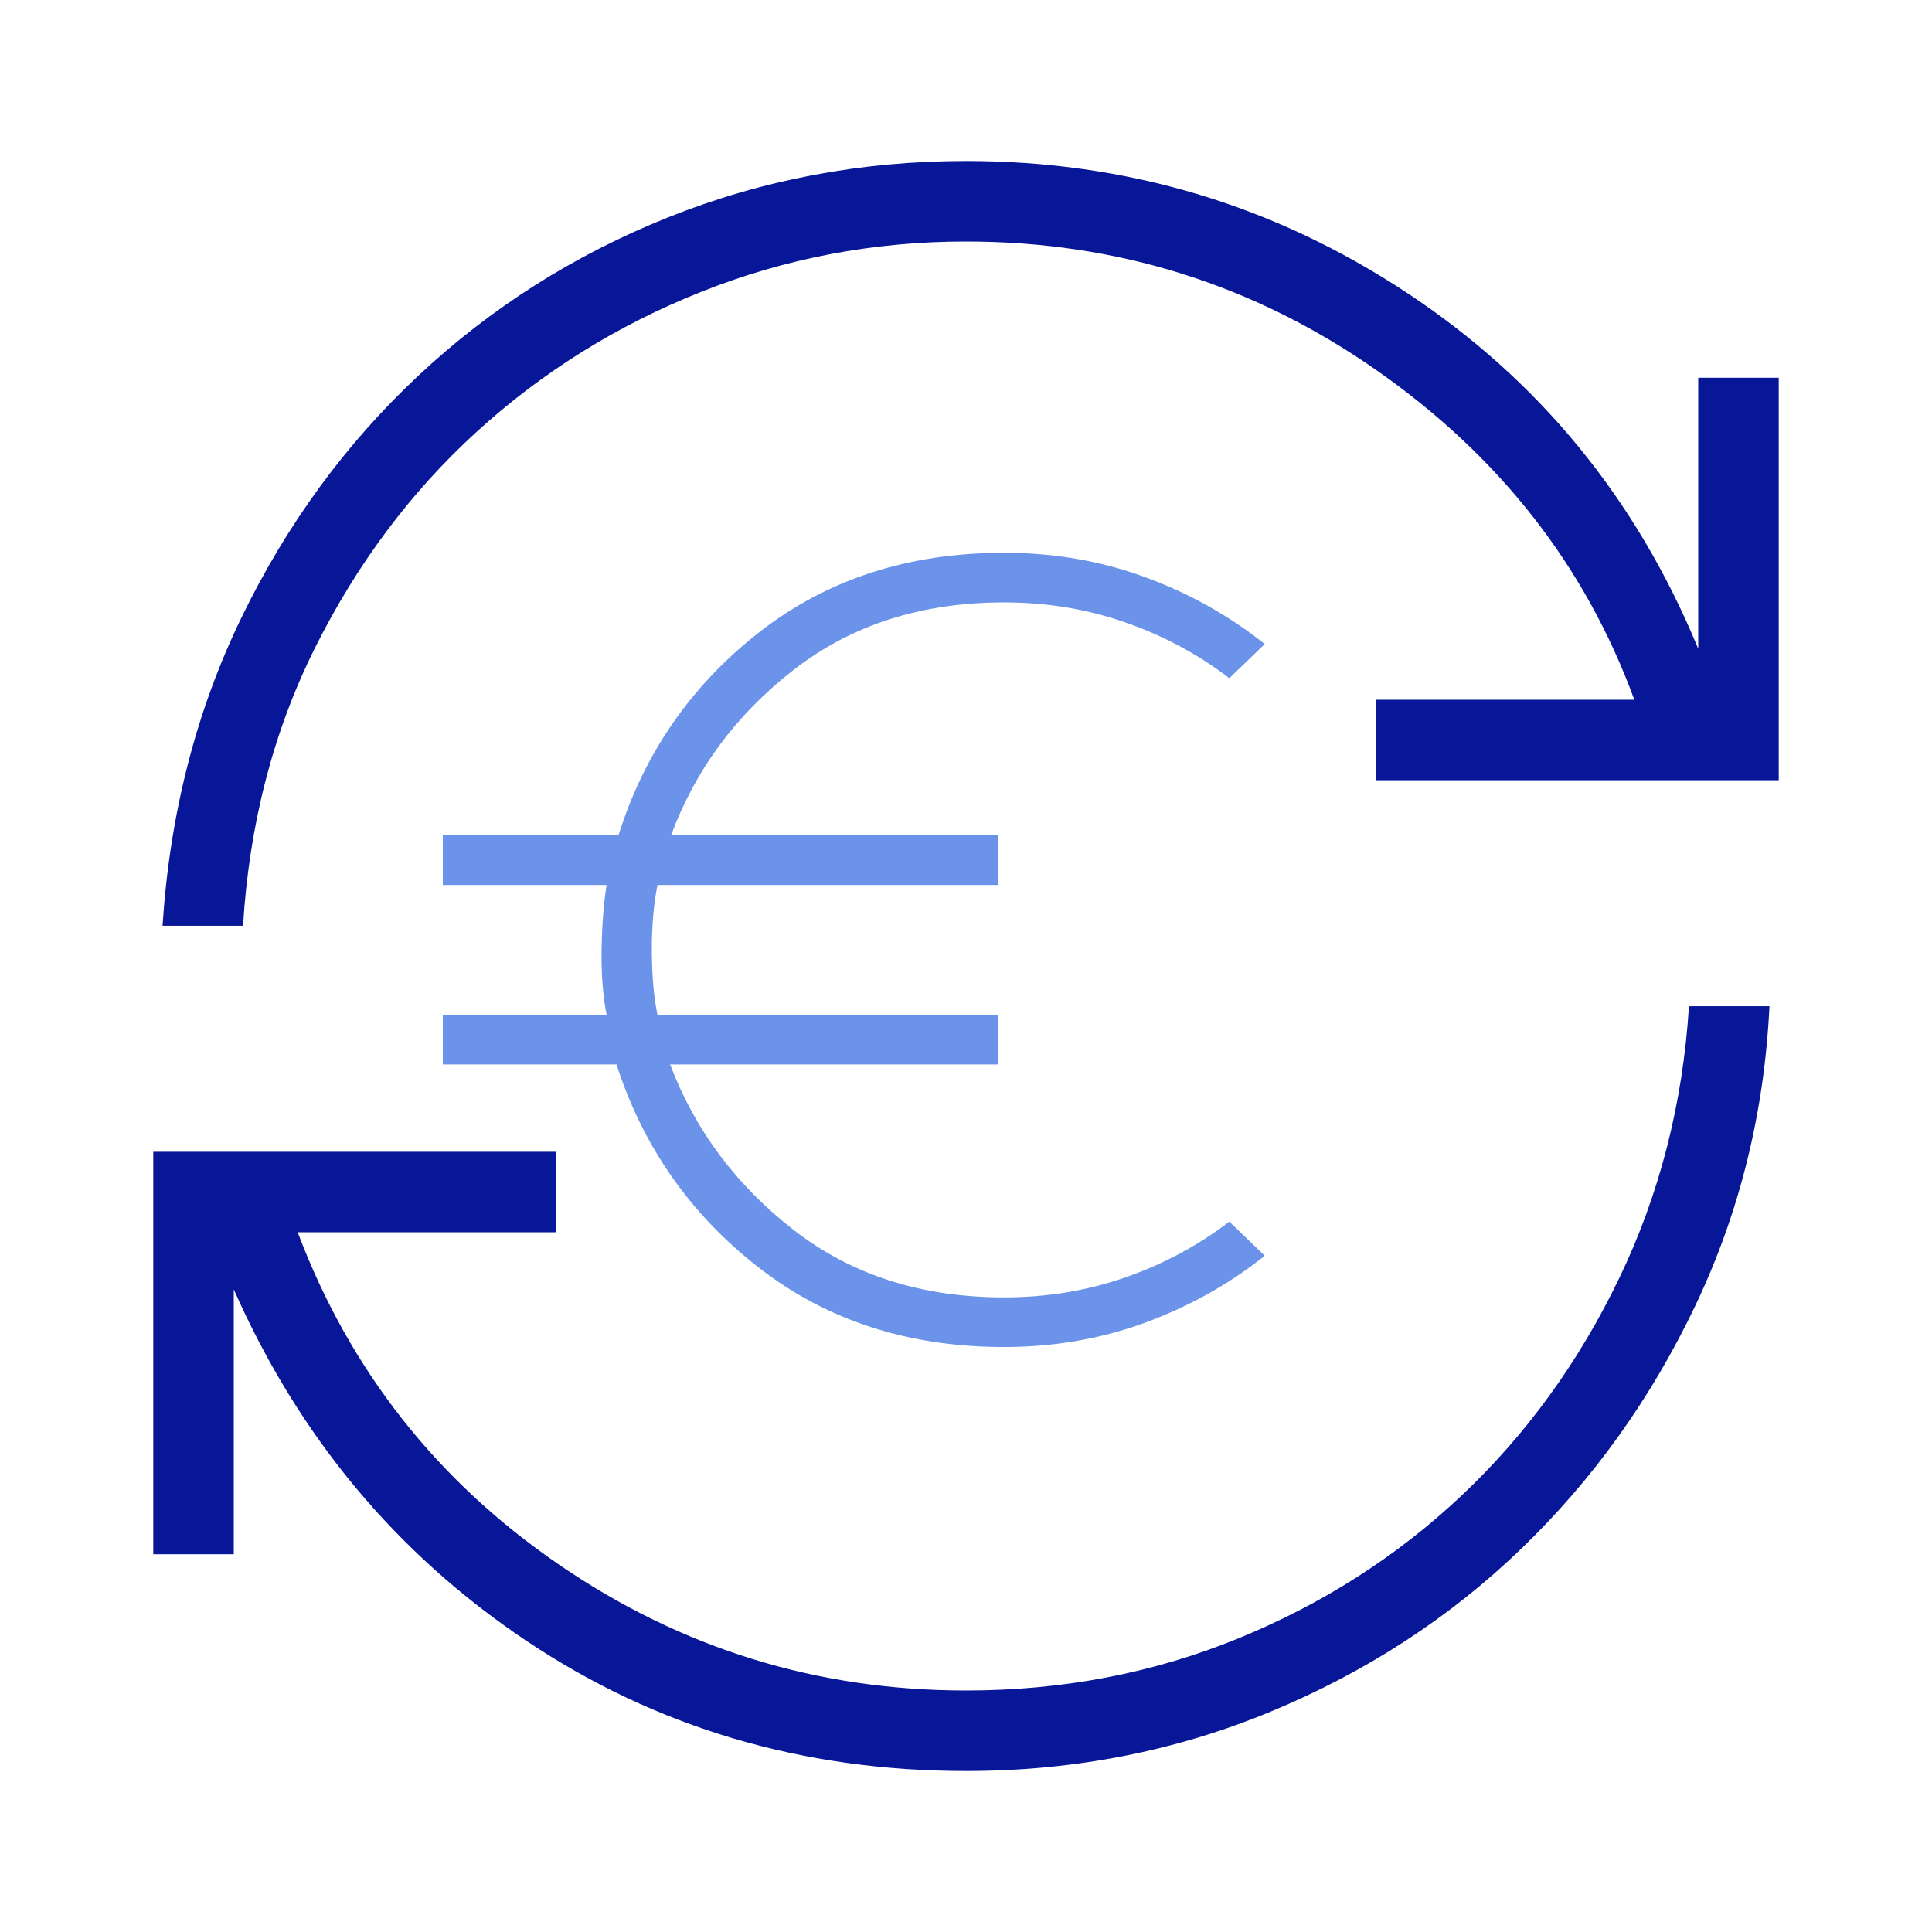
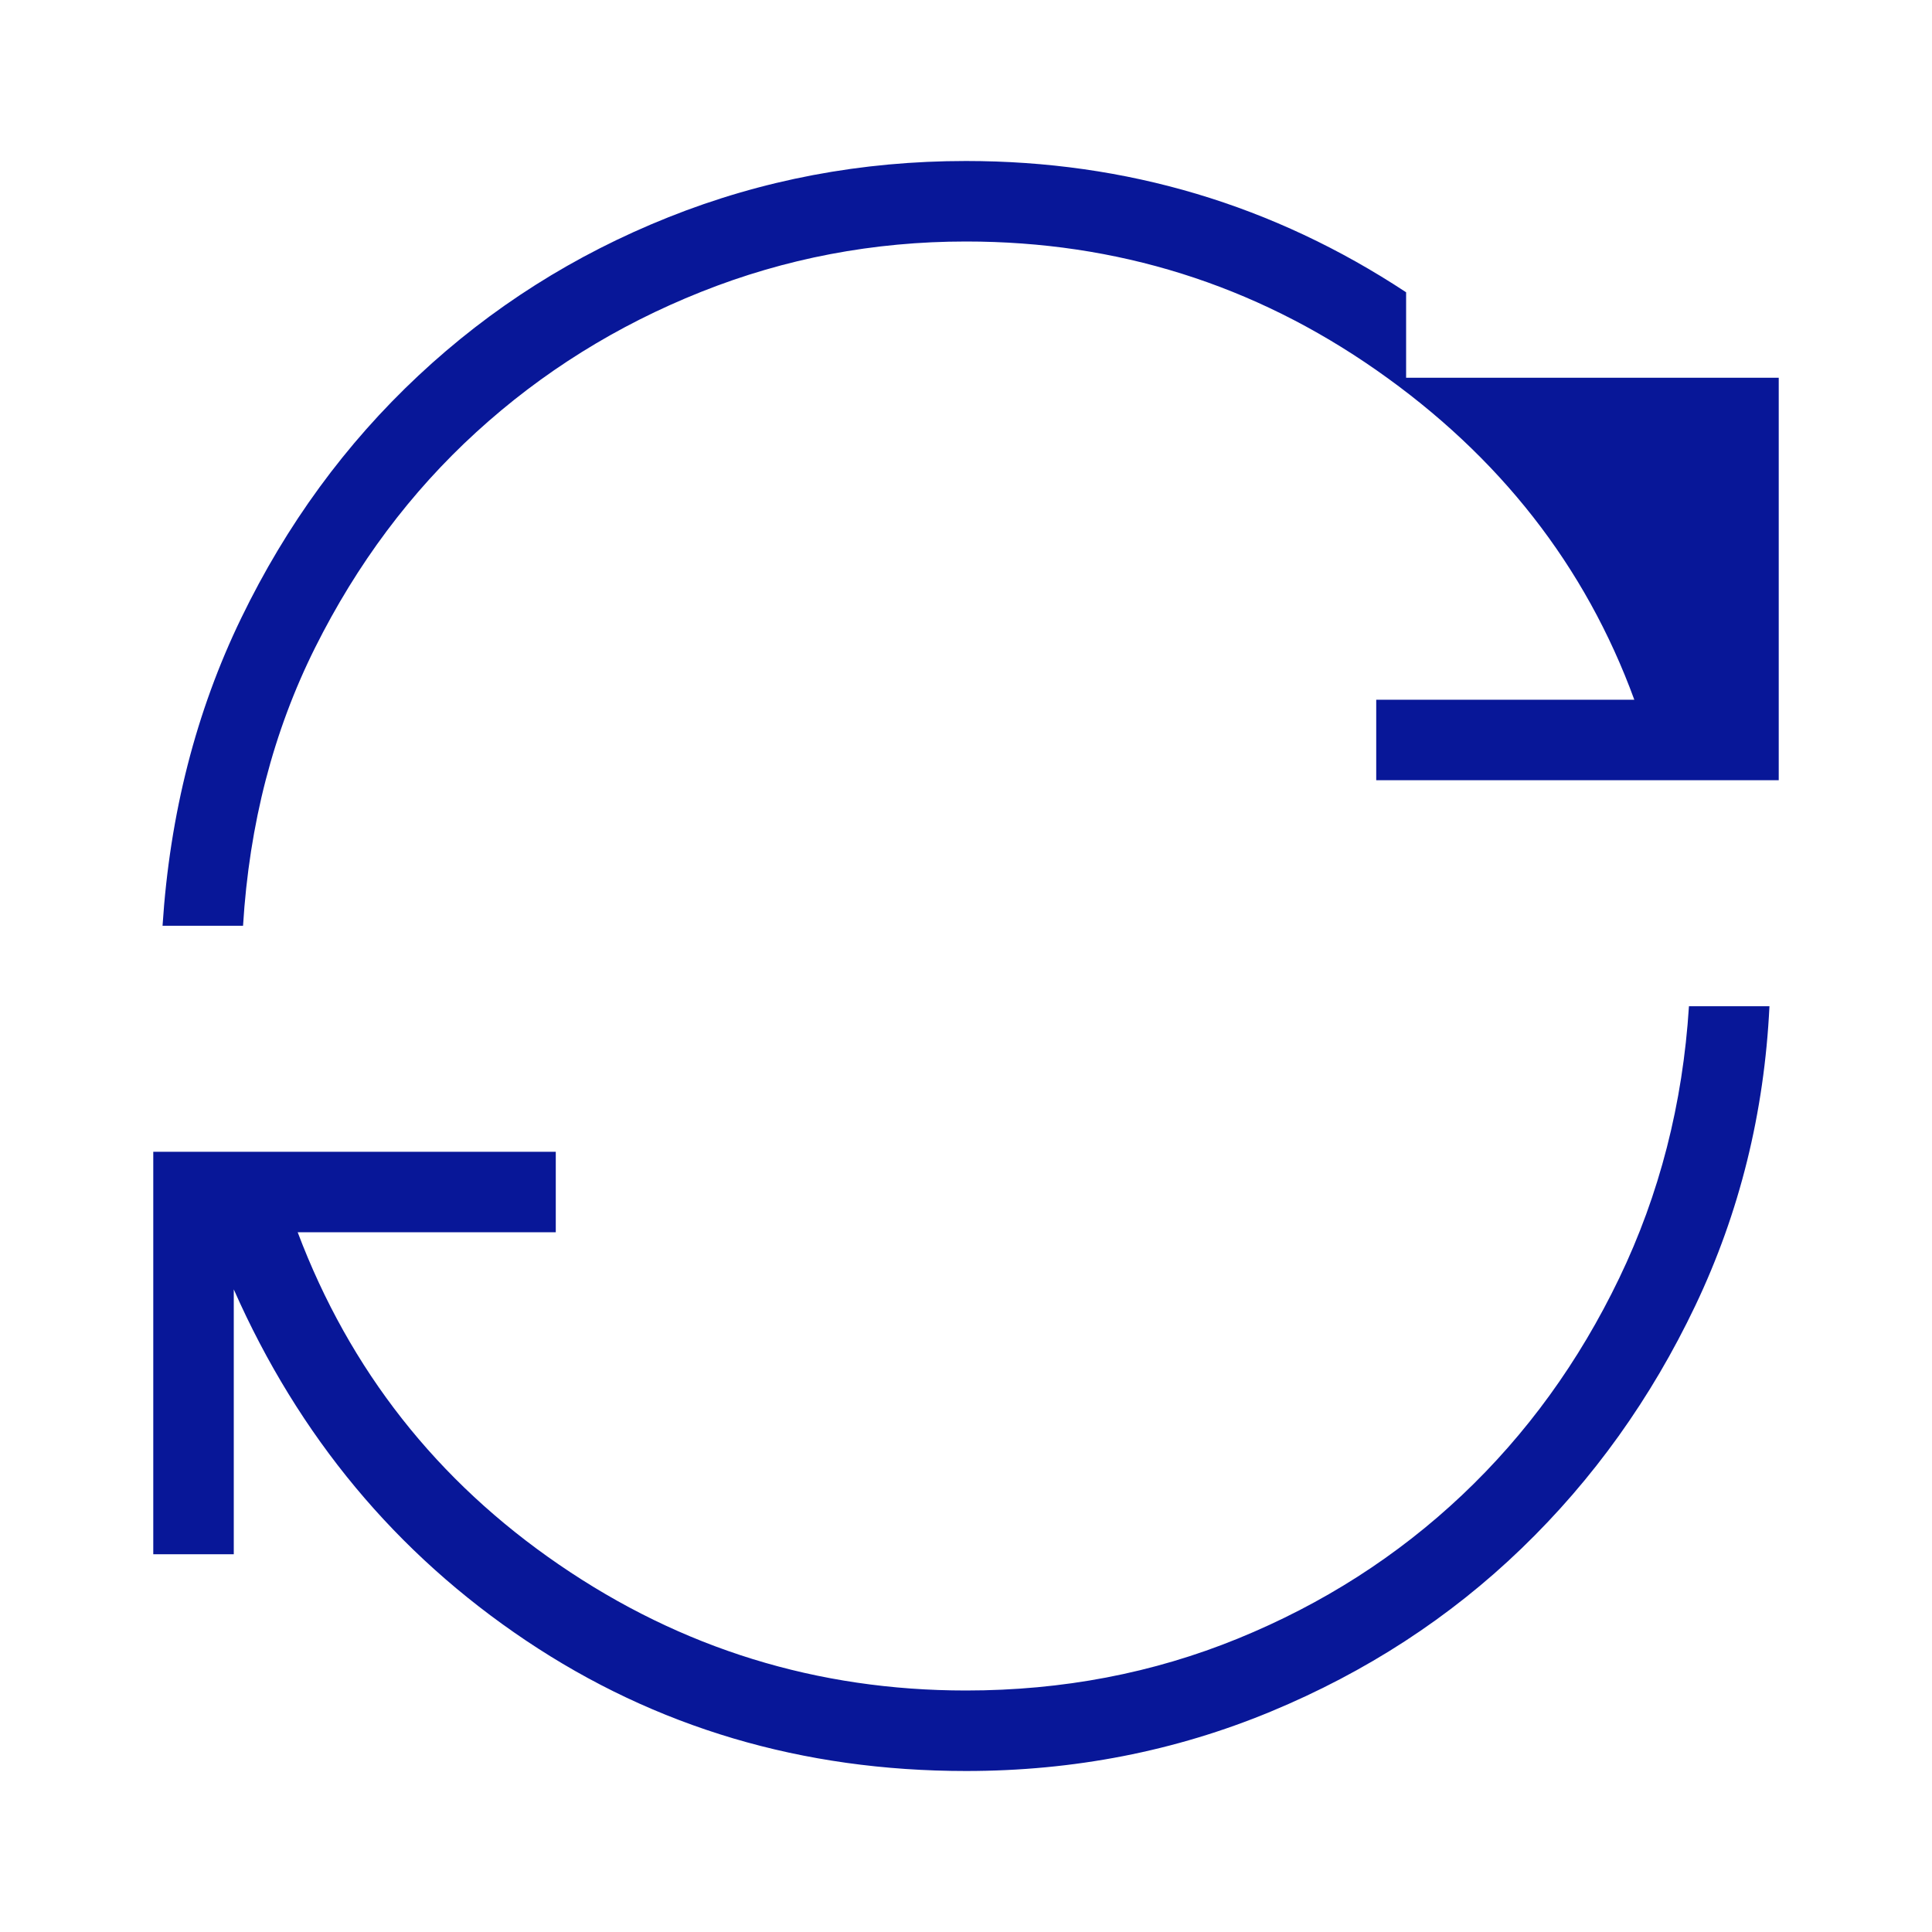
<svg xmlns="http://www.w3.org/2000/svg" width="60" height="60" viewBox="0 0 60 60" fill="none">
  <mask id="mask0_4160_1496" style="mask-type:alpha" maskUnits="userSpaceOnUse" x="0" y="0" width="60" height="60">
    <rect width="60" height="60" fill="#D9D9D9" />
  </mask>
  <g mask="url(#mask0_4160_1496)">
-     <path d="M30 55C24.917 55 20.361 53.649 16.332 50.947C12.303 48.245 9.279 44.611 7.26 40.043V48.269H4.76V35.769H17.26V38.269H9.245C10.861 42.551 13.568 45.994 17.368 48.596C21.168 51.199 25.378 52.5 30 52.5C32.997 52.5 35.812 51.962 38.445 50.887C41.078 49.812 43.397 48.328 45.402 46.435C47.406 44.542 49.035 42.296 50.286 39.695C51.538 37.094 52.26 34.279 52.452 31.25H54.952C54.792 34.561 54.025 37.659 52.652 40.543C51.278 43.428 49.478 45.944 47.25 48.091C45.023 50.239 42.426 51.927 39.462 53.156C36.497 54.385 33.343 55 30 55ZM5.048 28.75C5.273 25.279 6.087 22.093 7.493 19.192C8.898 16.292 10.731 13.784 12.991 11.668C15.25 9.553 17.838 7.913 20.755 6.748C23.672 5.583 26.753 5 30 5C34.987 5 39.543 6.359 43.668 9.077C47.793 11.795 50.817 15.486 52.74 20.149V11.731H55.24V24.231H42.74V21.731H50.755C49.236 17.577 46.568 14.167 42.752 11.5C38.937 8.833 34.686 7.5 30 7.5C27.132 7.5 24.389 8.022 21.772 9.065C19.155 10.108 16.828 11.56 14.791 13.421C12.754 15.281 11.086 17.512 9.786 20.113C8.487 22.714 7.741 25.593 7.548 28.75H5.048Z" fill="#081798" />
+     <path d="M30 55C24.917 55 20.361 53.649 16.332 50.947C12.303 48.245 9.279 44.611 7.26 40.043V48.269H4.76V35.769H17.26V38.269H9.245C10.861 42.551 13.568 45.994 17.368 48.596C21.168 51.199 25.378 52.5 30 52.5C32.997 52.5 35.812 51.962 38.445 50.887C41.078 49.812 43.397 48.328 45.402 46.435C47.406 44.542 49.035 42.296 50.286 39.695C51.538 37.094 52.26 34.279 52.452 31.25H54.952C54.792 34.561 54.025 37.659 52.652 40.543C51.278 43.428 49.478 45.944 47.25 48.091C45.023 50.239 42.426 51.927 39.462 53.156C36.497 54.385 33.343 55 30 55ZM5.048 28.75C5.273 25.279 6.087 22.093 7.493 19.192C8.898 16.292 10.731 13.784 12.991 11.668C15.25 9.553 17.838 7.913 20.755 6.748C23.672 5.583 26.753 5 30 5C34.987 5 39.543 6.359 43.668 9.077V11.731H55.24V24.231H42.74V21.731H50.755C49.236 17.577 46.568 14.167 42.752 11.5C38.937 8.833 34.686 7.5 30 7.5C27.132 7.5 24.389 8.022 21.772 9.065C19.155 10.108 16.828 11.56 14.791 13.421C12.754 15.281 11.086 17.512 9.786 20.113C8.487 22.714 7.741 25.593 7.548 28.75H5.048Z" fill="#081798" />
    <mask id="mask1_4160_1496" style="mask-type:alpha" maskUnits="userSpaceOnUse" x="8" y="11" width="37" height="37">
-       <rect x="8" y="11" width="37" height="37" fill="#D9D9D9" />
-     </mask>
+       </mask>
    <g mask="url(#mask1_4160_1496)">
-       <path d="M31.184 41.833C28.212 41.833 25.667 41.007 23.55 39.355C21.433 37.703 19.966 35.603 19.147 33.058H13.752V31.516H18.839C18.722 30.919 18.67 30.239 18.683 29.475C18.696 28.711 18.748 28.047 18.839 27.484H13.752V25.942H19.207C20.005 23.397 21.458 21.297 23.565 19.645C25.672 17.993 28.212 17.167 31.184 17.167C32.72 17.167 34.174 17.417 35.547 17.918C36.919 18.419 38.163 19.113 39.278 20.001L38.178 21.062C37.208 20.319 36.13 19.741 34.945 19.328C33.76 18.915 32.506 18.708 31.184 18.708C28.625 18.708 26.45 19.404 24.659 20.794C22.868 22.184 21.595 23.901 20.84 25.942H31.006V27.484H20.419C20.297 28.099 20.238 28.793 20.244 29.567C20.25 30.34 20.308 30.99 20.419 31.516H31.006V33.058H20.811C21.585 35.099 22.868 36.816 24.659 38.206C26.45 39.596 28.625 40.292 31.184 40.292C32.506 40.292 33.76 40.085 34.945 39.672C36.13 39.259 37.208 38.681 38.178 37.938L39.278 38.999C38.163 39.886 36.919 40.581 35.547 41.082C34.174 41.583 32.72 41.833 31.184 41.833Z" fill="#6C93EA" />
-     </g>
+       </g>
  </g>
</svg>